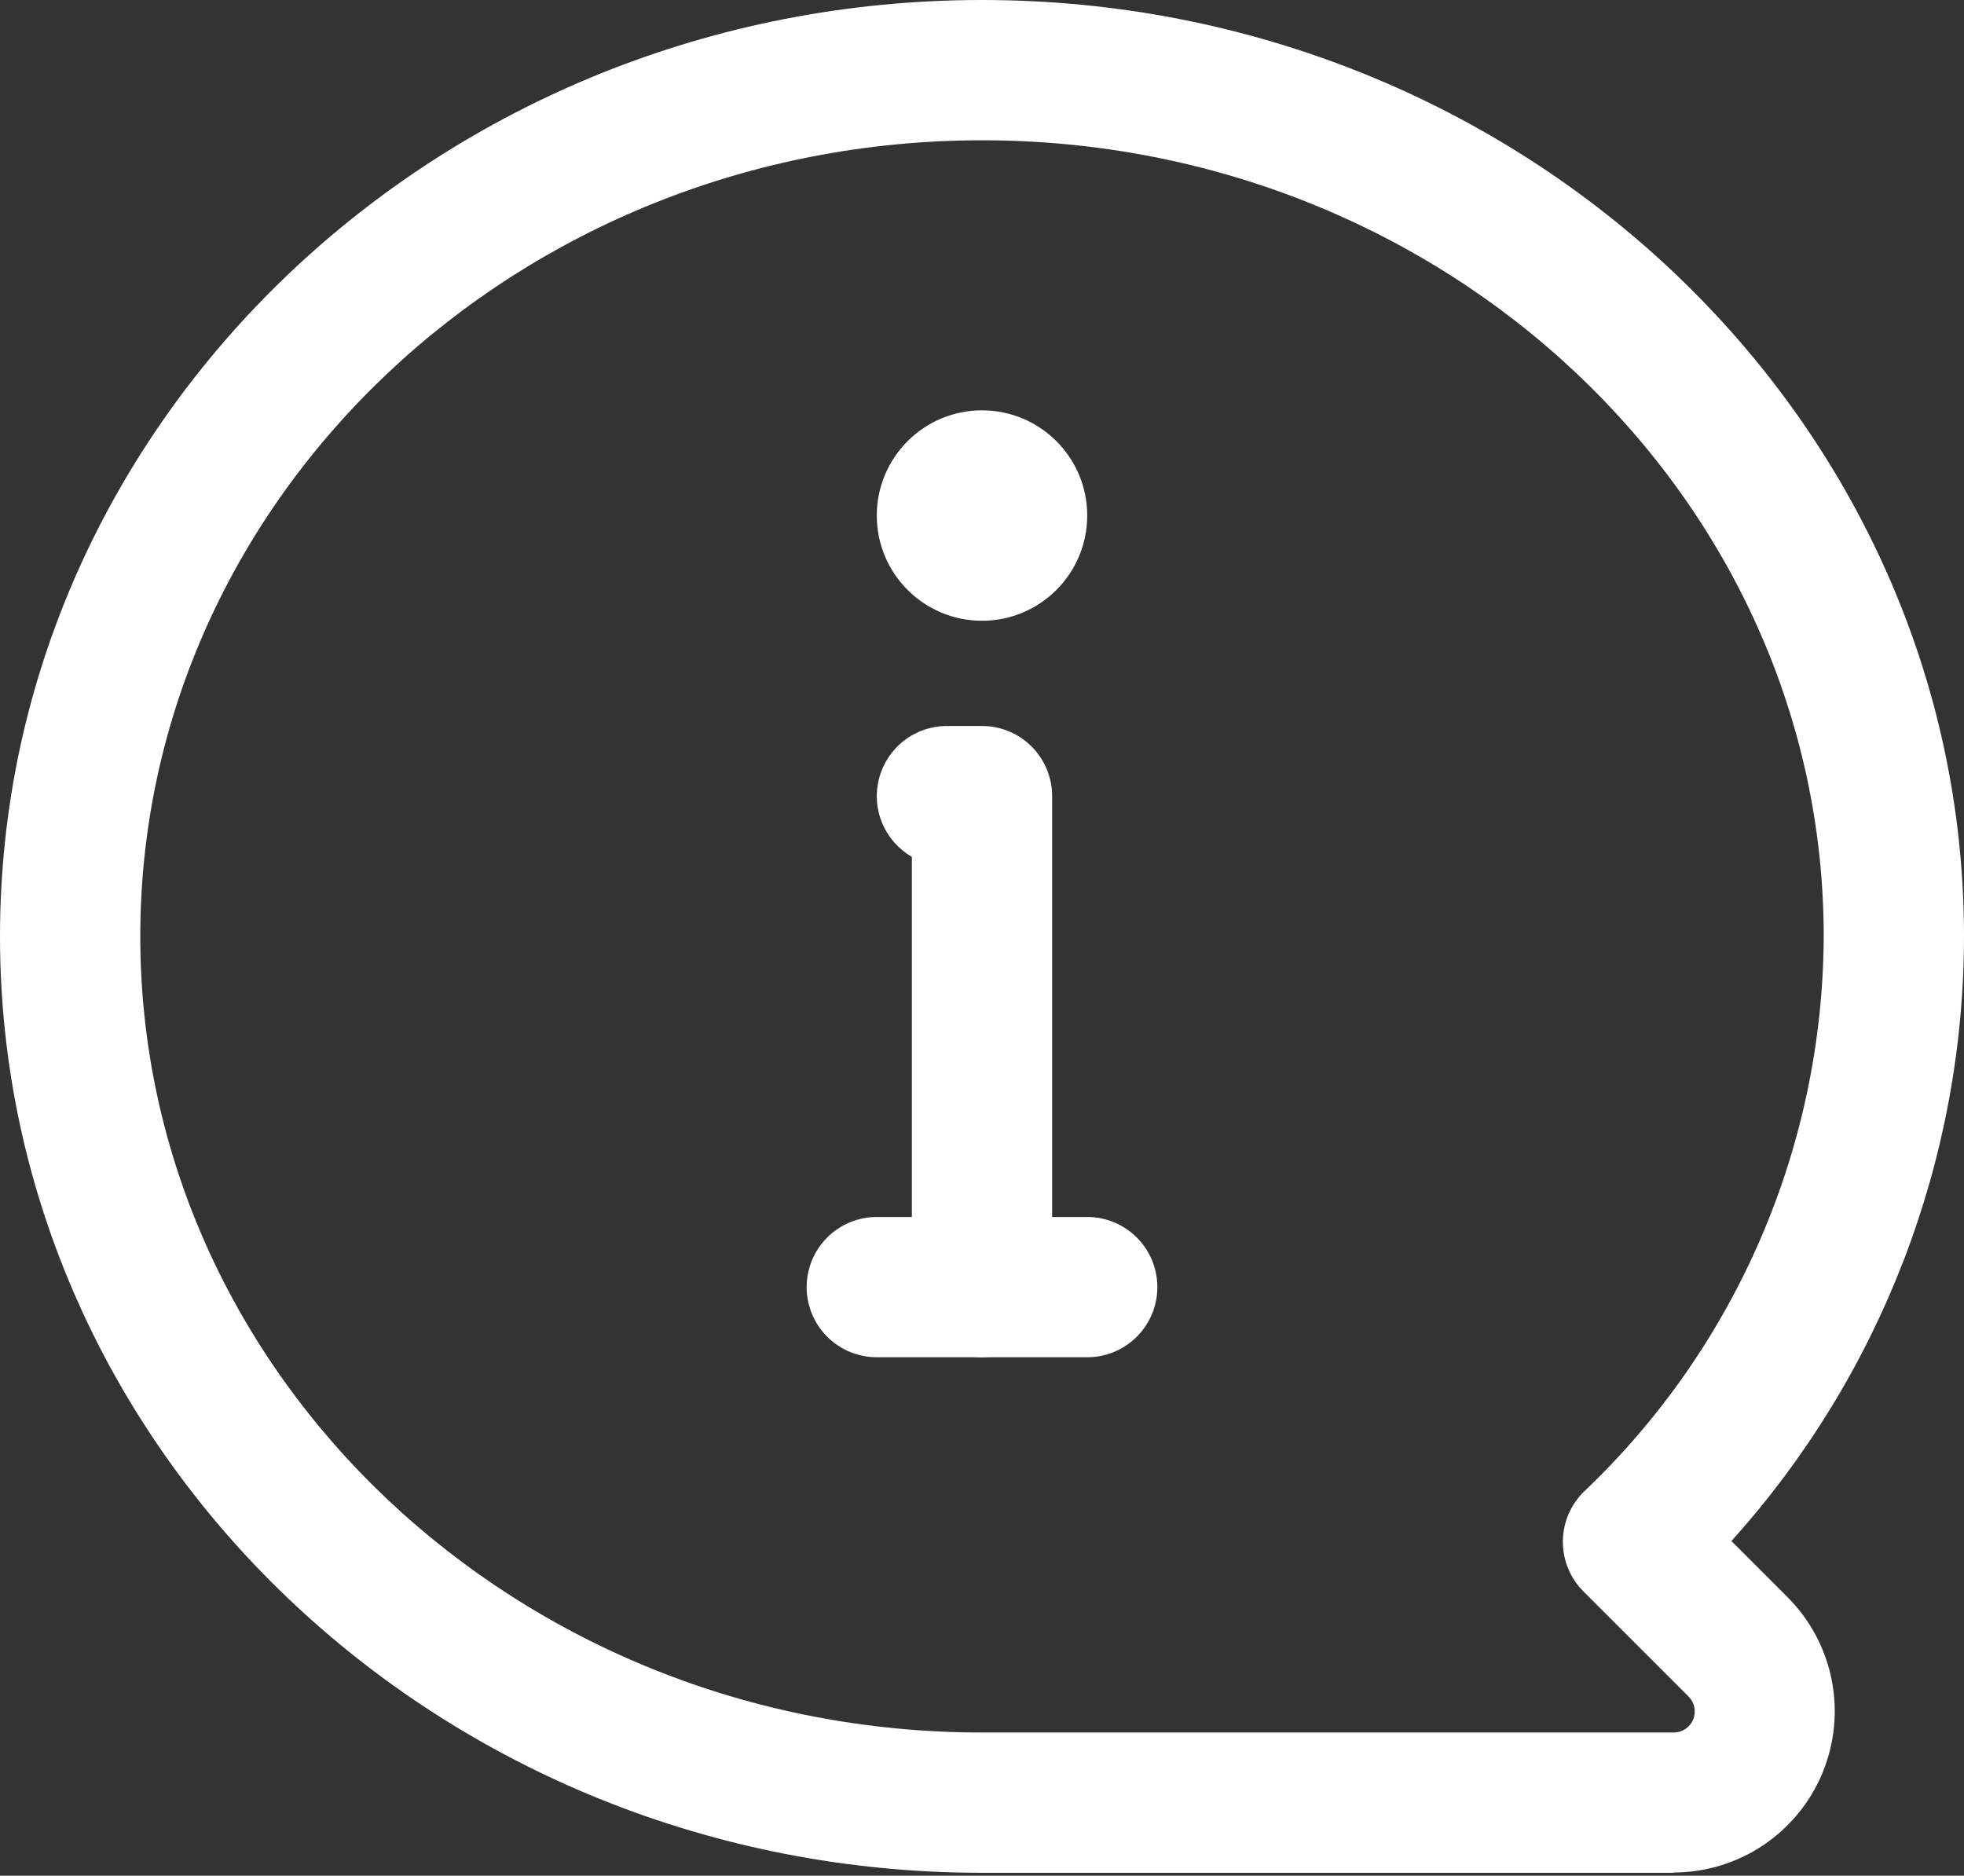
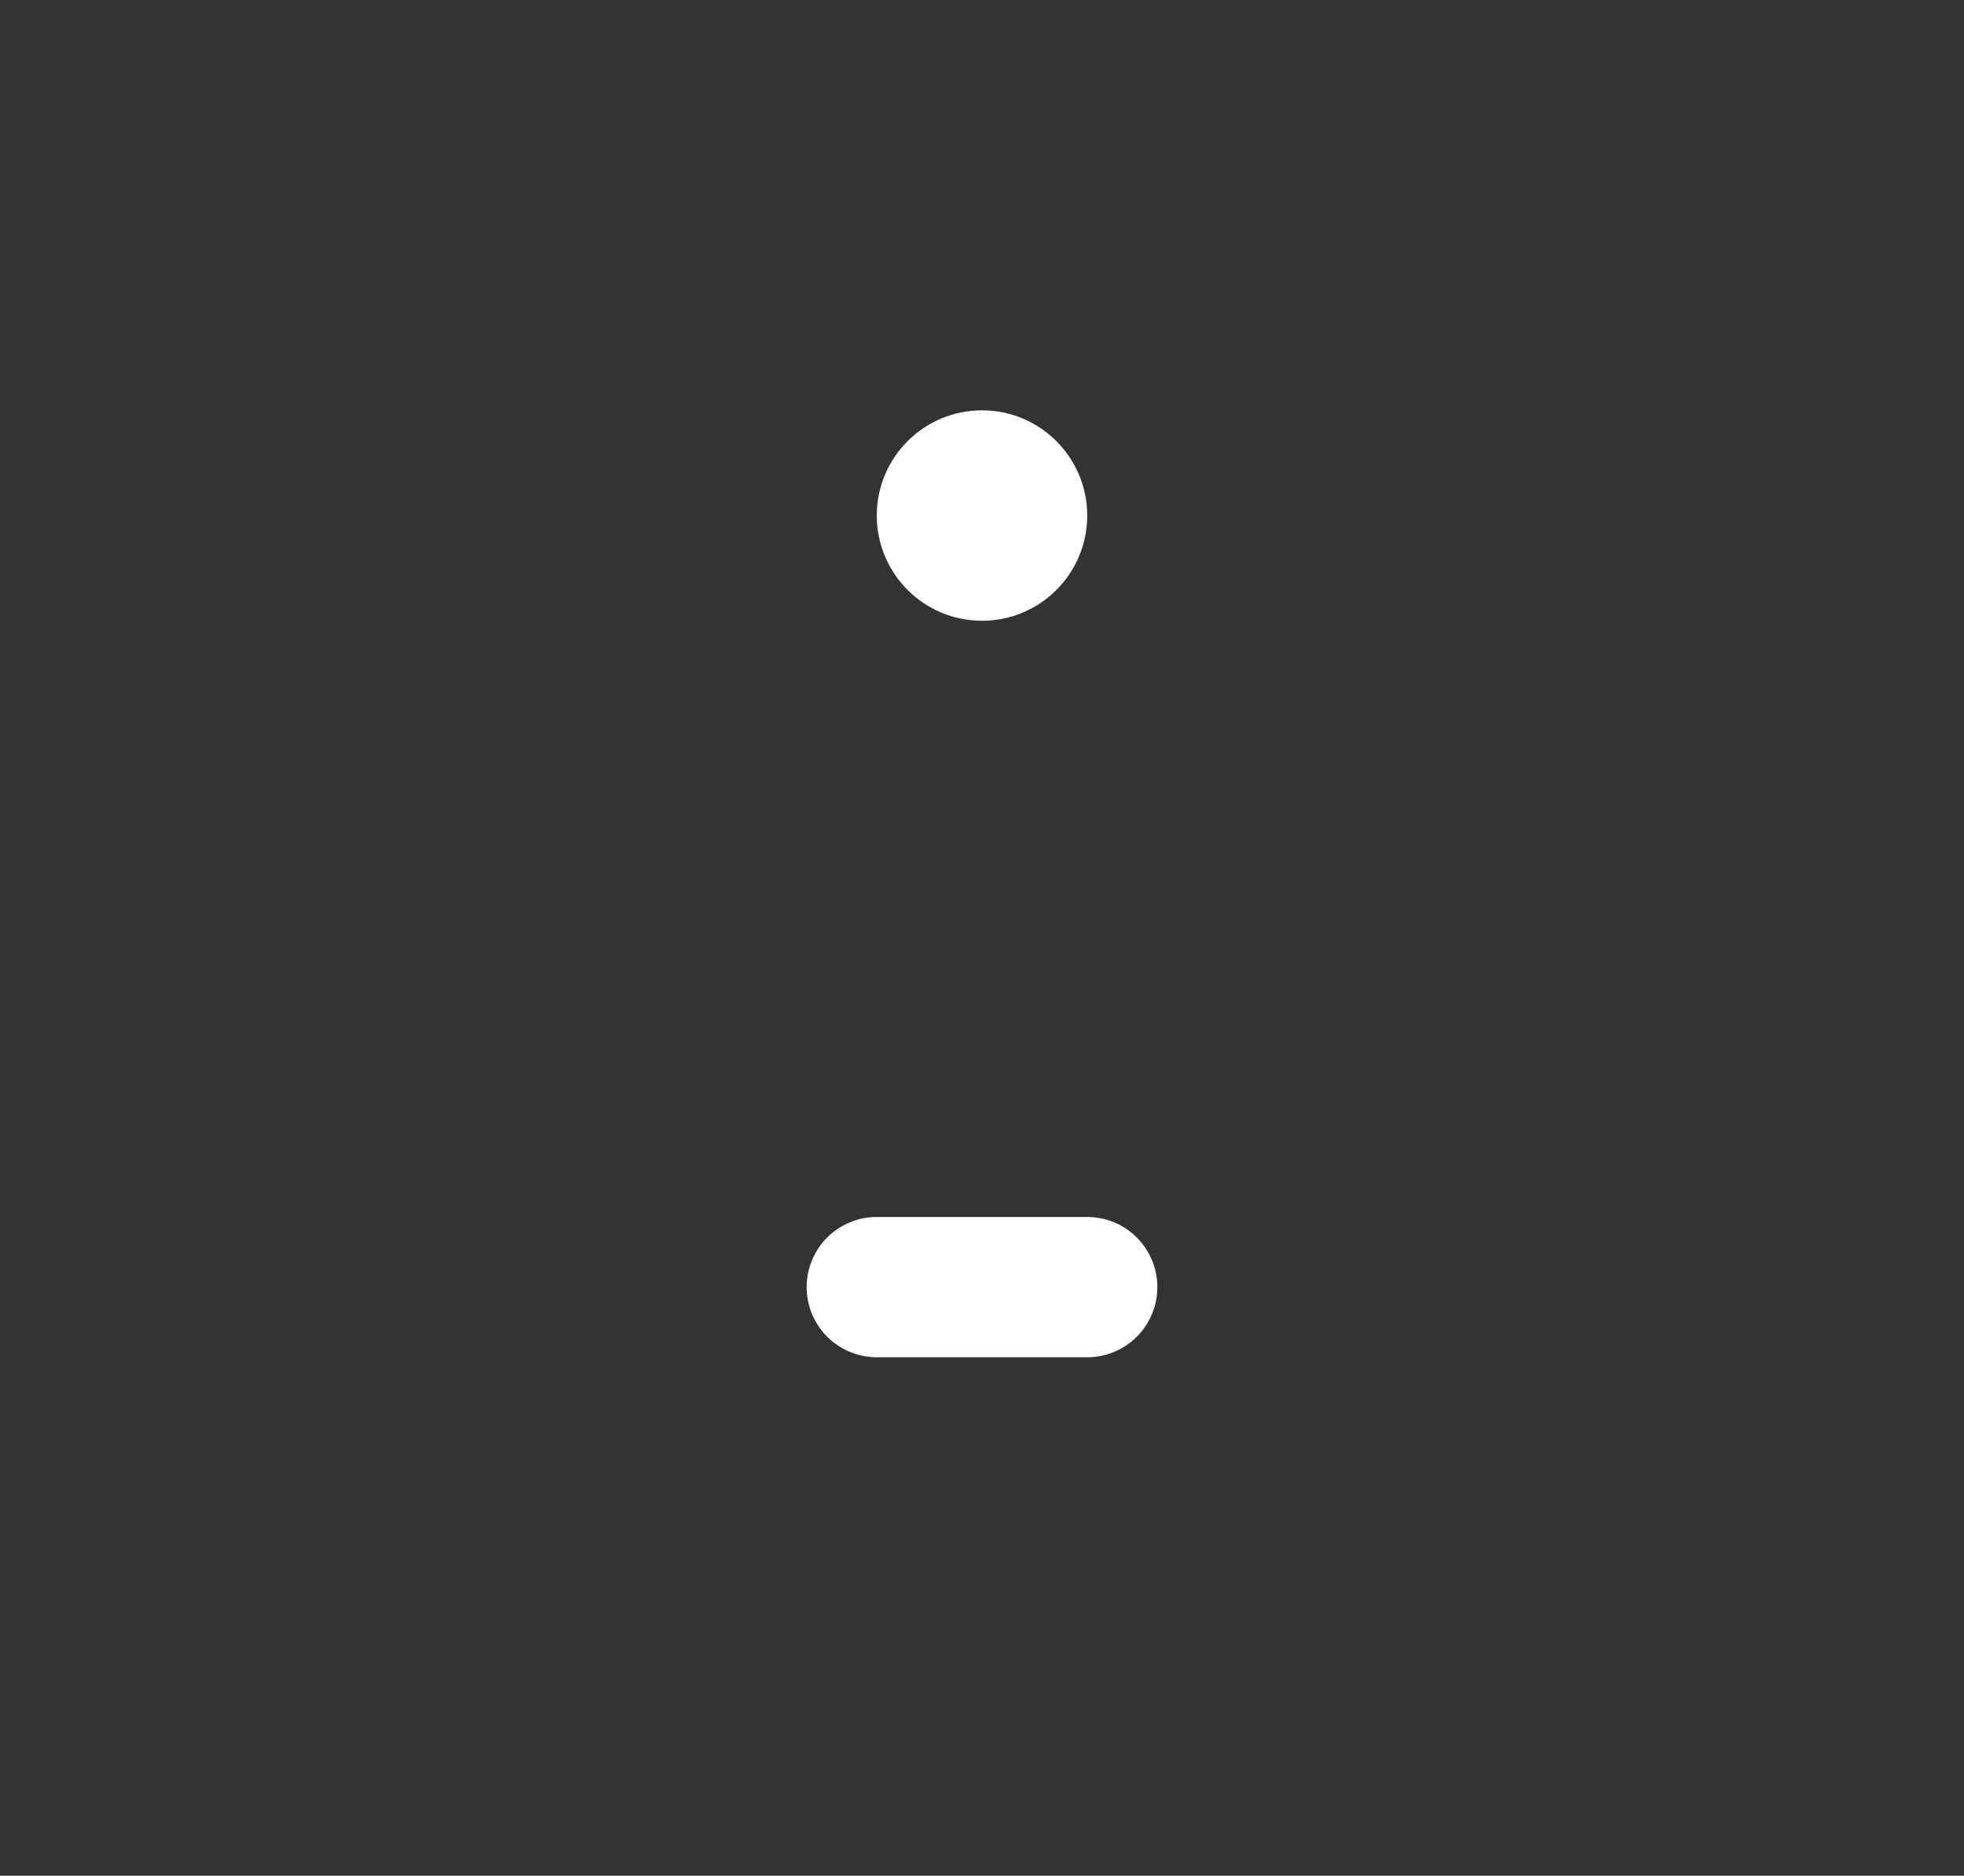
<svg xmlns="http://www.w3.org/2000/svg" width="512" height="489" viewBox="0 0 512 489" fill="none">
  <rect x="0" y="0" width="512" height="489" fill="#333333" stroke="none" />
-   <path d="M436.315 488.229H256C114.834 488.229 0 378.715 0 244.114C0 109.513 114.834 0 256 0C397.166 0 512 109.513 512 244.114C511.948 302.341 490.349 358.487 451.365 401.737L465.993 416.366C471.873 422.249 475.877 429.743 477.499 437.901C479.12 446.06 478.285 454.515 475.101 462.2C471.916 469.884 466.525 476.451 459.608 481.071C452.692 485.691 444.56 488.157 436.242 488.155L436.315 488.229ZM256 36.571C135.003 36.571 36.571 129.682 36.571 244.114C36.571 358.546 135.003 451.657 256 451.657H436.315C437.401 451.66 438.463 451.34 439.368 450.739C440.272 450.137 440.977 449.281 441.394 448.279C441.811 447.276 441.921 446.172 441.71 445.107C441.5 444.042 440.978 443.063 440.21 442.295L412.782 414.866C411.067 413.151 409.711 411.113 408.791 408.869C407.872 406.625 407.408 404.22 407.427 401.796C407.446 399.371 407.947 396.974 408.9 394.744C409.854 392.515 411.242 390.497 412.983 388.809C432.614 370.151 448.267 347.713 458.999 322.846C469.73 297.979 475.319 271.198 475.429 244.114C475.429 129.682 376.997 36.571 256 36.571Z" fill="white" />
  <path d="M283.429 353.828H228.571C223.722 353.828 219.071 351.902 215.641 348.473C212.212 345.043 210.286 340.392 210.286 335.543C210.286 330.693 212.212 326.042 215.641 322.613C219.071 319.183 223.722 317.257 228.571 317.257H283.429C288.278 317.257 292.929 319.183 296.358 322.613C299.788 326.042 301.714 330.693 301.714 335.543C301.714 340.392 299.788 345.043 296.358 348.473C292.929 351.902 288.278 353.828 283.429 353.828Z" fill="white" />
-   <path d="M256 353.828C251.15 353.828 246.499 351.902 243.07 348.473C239.641 345.043 237.714 340.392 237.714 335.543V223.378C234.229 221.365 231.504 218.259 229.964 214.54C228.424 210.821 228.154 206.698 229.195 202.81C230.237 198.922 232.533 195.486 235.726 193.036C238.919 190.585 242.832 189.257 246.857 189.257H256C260.85 189.257 265.501 191.183 268.93 194.613C272.359 198.042 274.286 202.693 274.286 207.543V335.543C274.286 340.392 272.359 345.043 268.93 348.473C265.501 351.902 260.85 353.828 256 353.828Z" fill="white" />
  <path d="M256 161.828C271.148 161.828 283.428 149.548 283.428 134.399C283.428 119.251 271.148 106.971 256 106.971C240.851 106.971 228.571 119.251 228.571 134.399C228.571 149.548 240.851 161.828 256 161.828Z" fill="white" />
</svg>